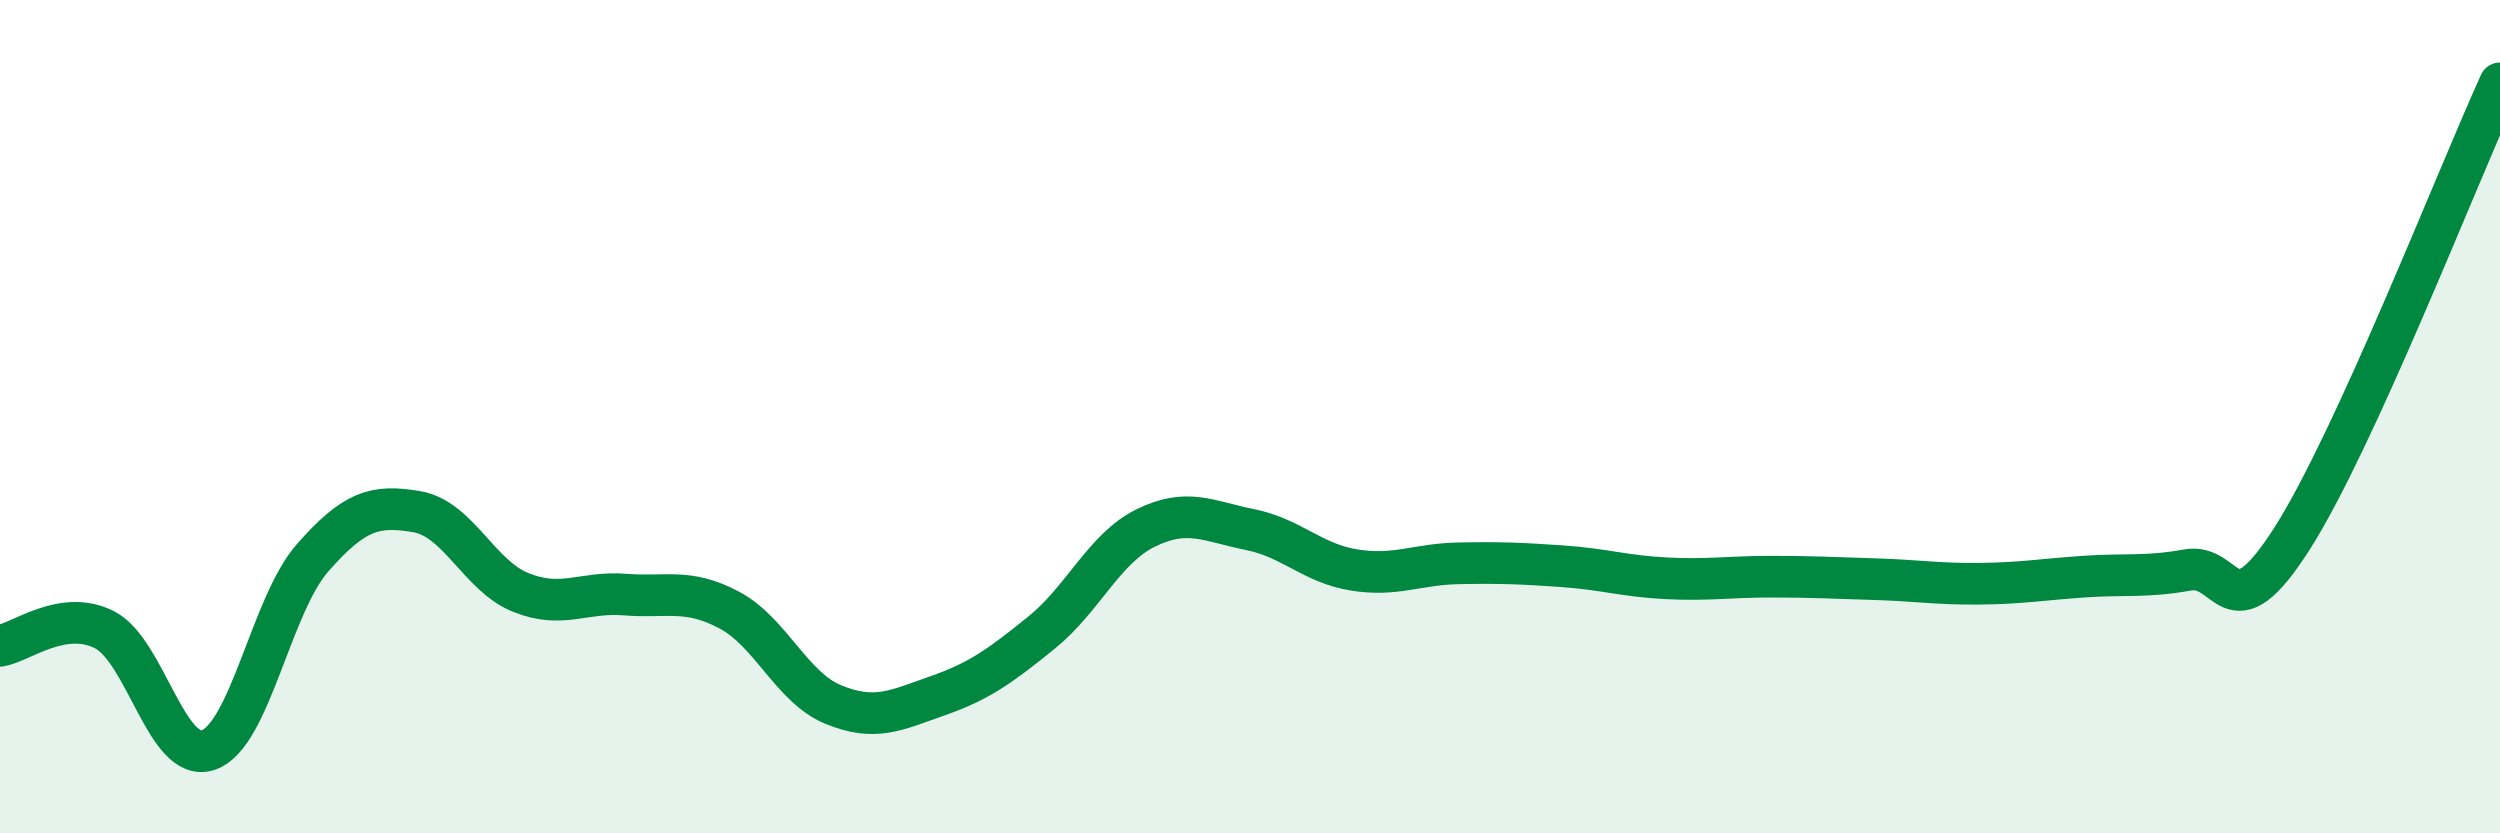
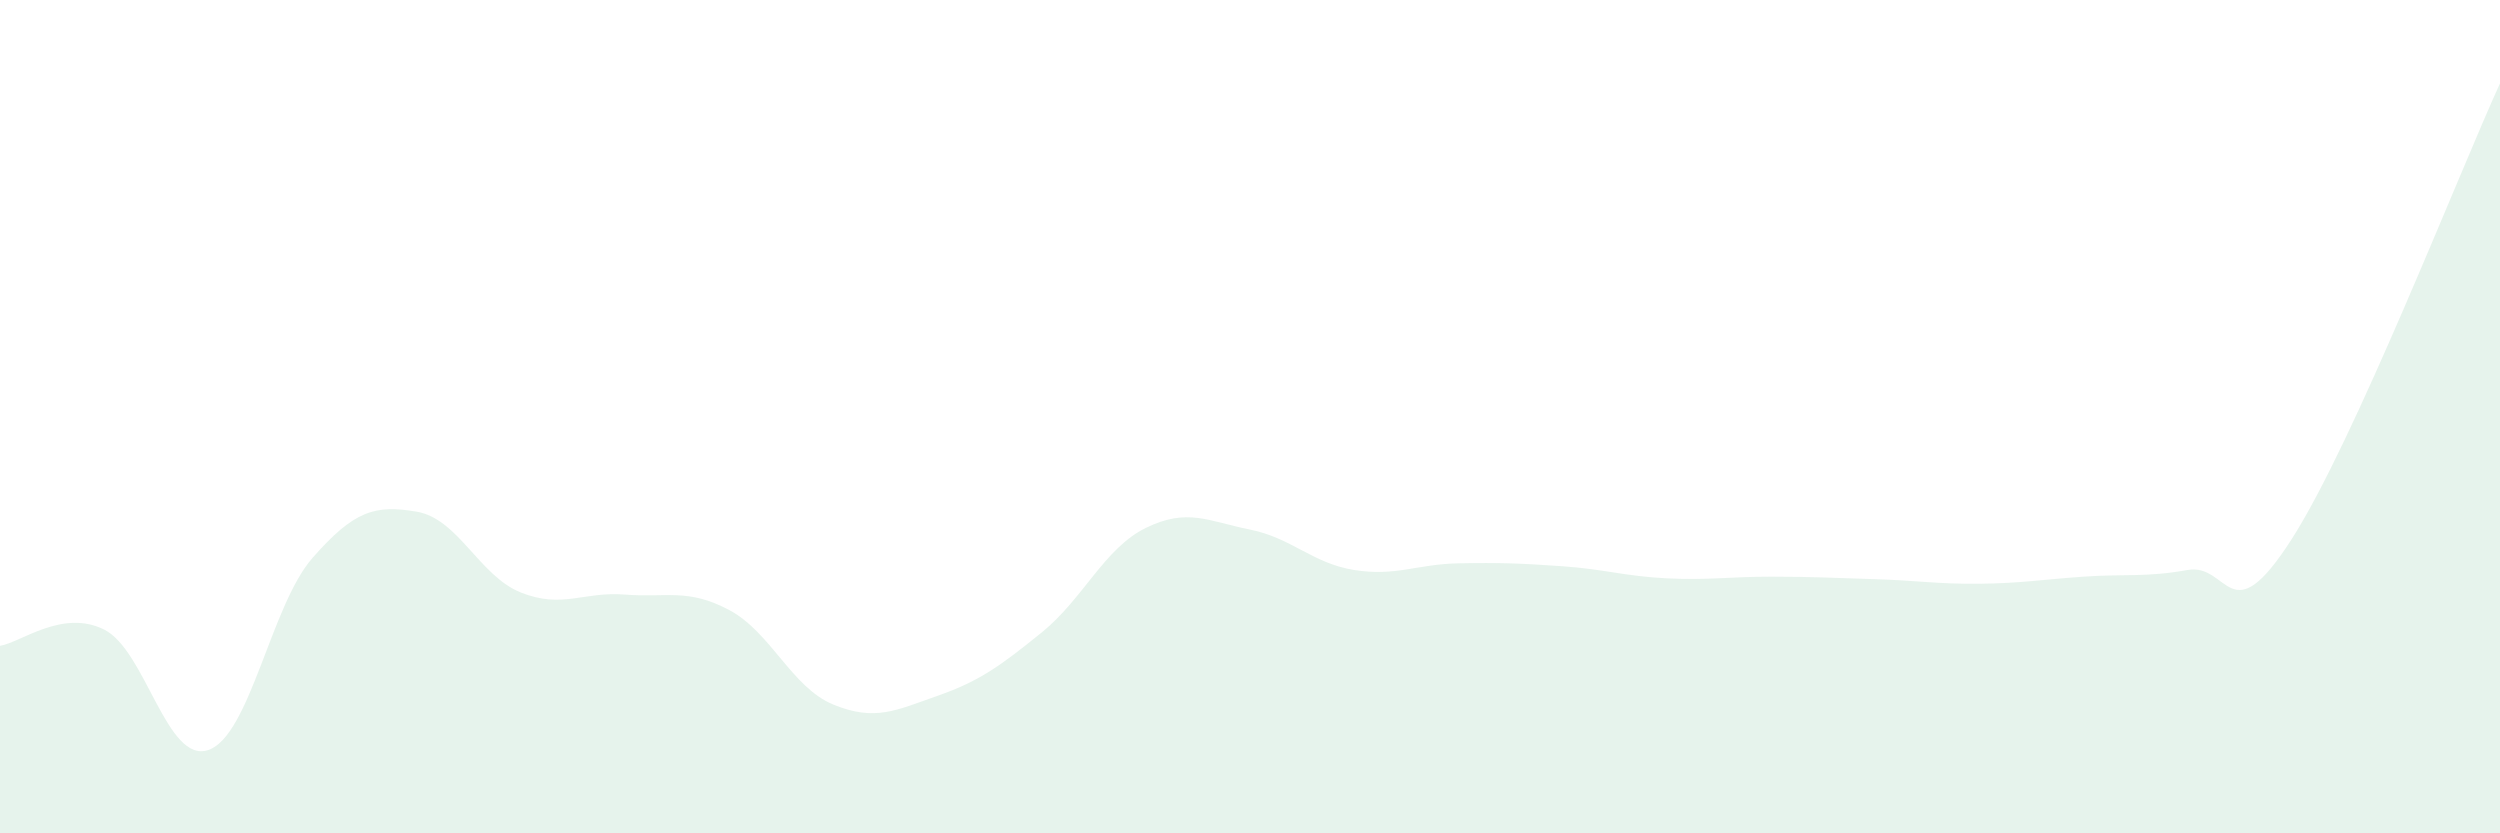
<svg xmlns="http://www.w3.org/2000/svg" width="60" height="20" viewBox="0 0 60 20">
  <path d="M 0,15.5 C 0.5,15.42 1.5,14.61 2.5,15.11 C 3.5,15.61 4,18.34 5,18 C 6,17.66 6.5,14.53 7.5,13.39 C 8.5,12.25 9,12.11 10,12.28 C 11,12.45 11.5,13.82 12.5,14.22 C 13.5,14.62 14,14.19 15,14.27 C 16,14.35 16.5,14.11 17.5,14.64 C 18.5,15.17 19,16.5 20,16.91 C 21,17.32 21.5,17.05 22.5,16.7 C 23.5,16.35 24,15.99 25,15.18 C 26,14.37 26.5,13.16 27.5,12.67 C 28.5,12.18 29,12.51 30,12.71 C 31,12.91 31.5,13.52 32.5,13.68 C 33.5,13.84 34,13.54 35,13.52 C 36,13.5 36.5,13.52 37.5,13.59 C 38.5,13.66 39,13.83 40,13.88 C 41,13.93 41.5,13.84 42.5,13.84 C 43.5,13.84 44,13.87 45,13.9 C 46,13.93 46.5,14.02 47.5,14.01 C 48.5,14 49,13.91 50,13.84 C 51,13.77 51.5,13.86 52.5,13.68 C 53.5,13.5 53.5,15.28 55,12.94 C 56.5,10.6 59,4.19 60,2L60 20L0 20Z" fill="#008740" opacity="0.1" stroke-linecap="round" stroke-linejoin="round" />
-   <path d="M 0,15.5 C 0.5,15.42 1.5,14.61 2.5,15.11 C 3.5,15.61 4,18.34 5,18 C 6,17.66 6.5,14.53 7.5,13.39 C 8.5,12.25 9,12.11 10,12.28 C 11,12.45 11.5,13.82 12.5,14.22 C 13.5,14.62 14,14.19 15,14.27 C 16,14.35 16.5,14.11 17.5,14.64 C 18.5,15.17 19,16.5 20,16.91 C 21,17.32 21.5,17.05 22.5,16.7 C 23.5,16.35 24,15.99 25,15.18 C 26,14.37 26.5,13.16 27.5,12.67 C 28.5,12.18 29,12.51 30,12.71 C 31,12.91 31.5,13.52 32.5,13.68 C 33.5,13.84 34,13.54 35,13.52 C 36,13.5 36.5,13.52 37.5,13.59 C 38.5,13.66 39,13.83 40,13.88 C 41,13.93 41.5,13.84 42.5,13.84 C 43.5,13.84 44,13.87 45,13.9 C 46,13.93 46.5,14.02 47.5,14.01 C 48.5,14 49,13.91 50,13.84 C 51,13.77 51.5,13.86 52.5,13.68 C 53.5,13.5 53.5,15.28 55,12.94 C 56.5,10.6 59,4.19 60,2" stroke="#008740" stroke-width="1" fill="none" stroke-linecap="round" stroke-linejoin="round" />
</svg>